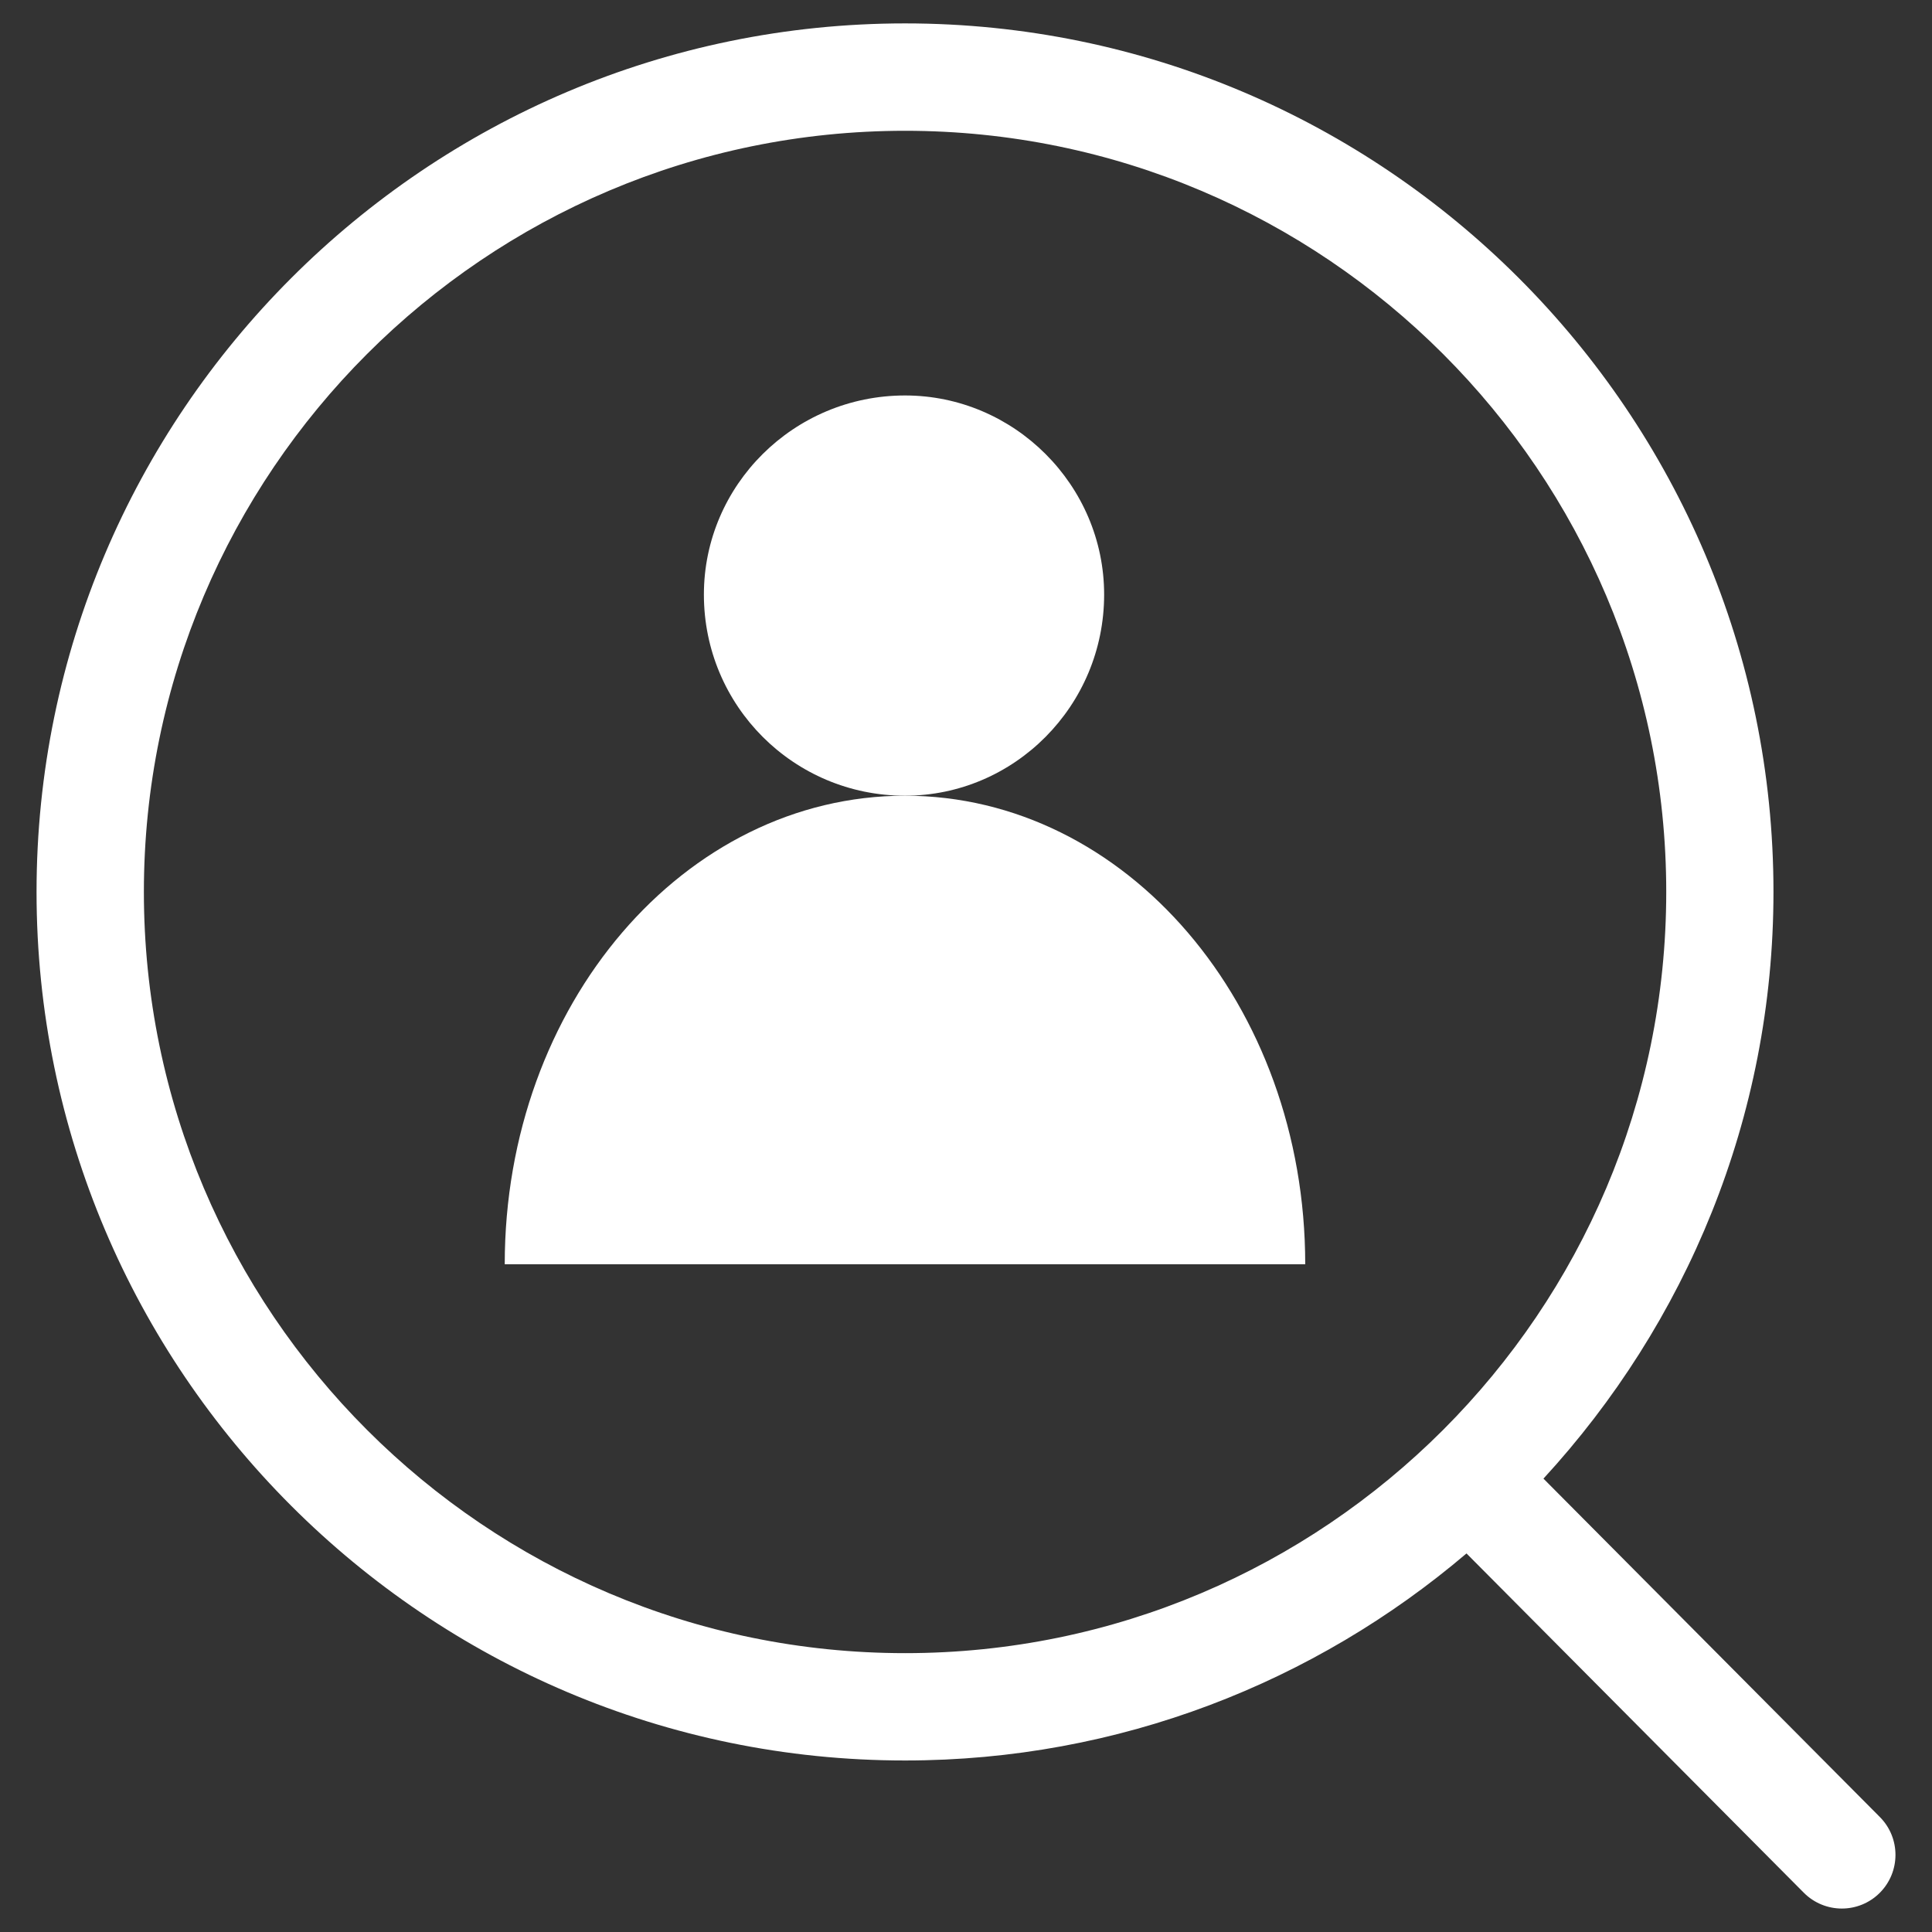
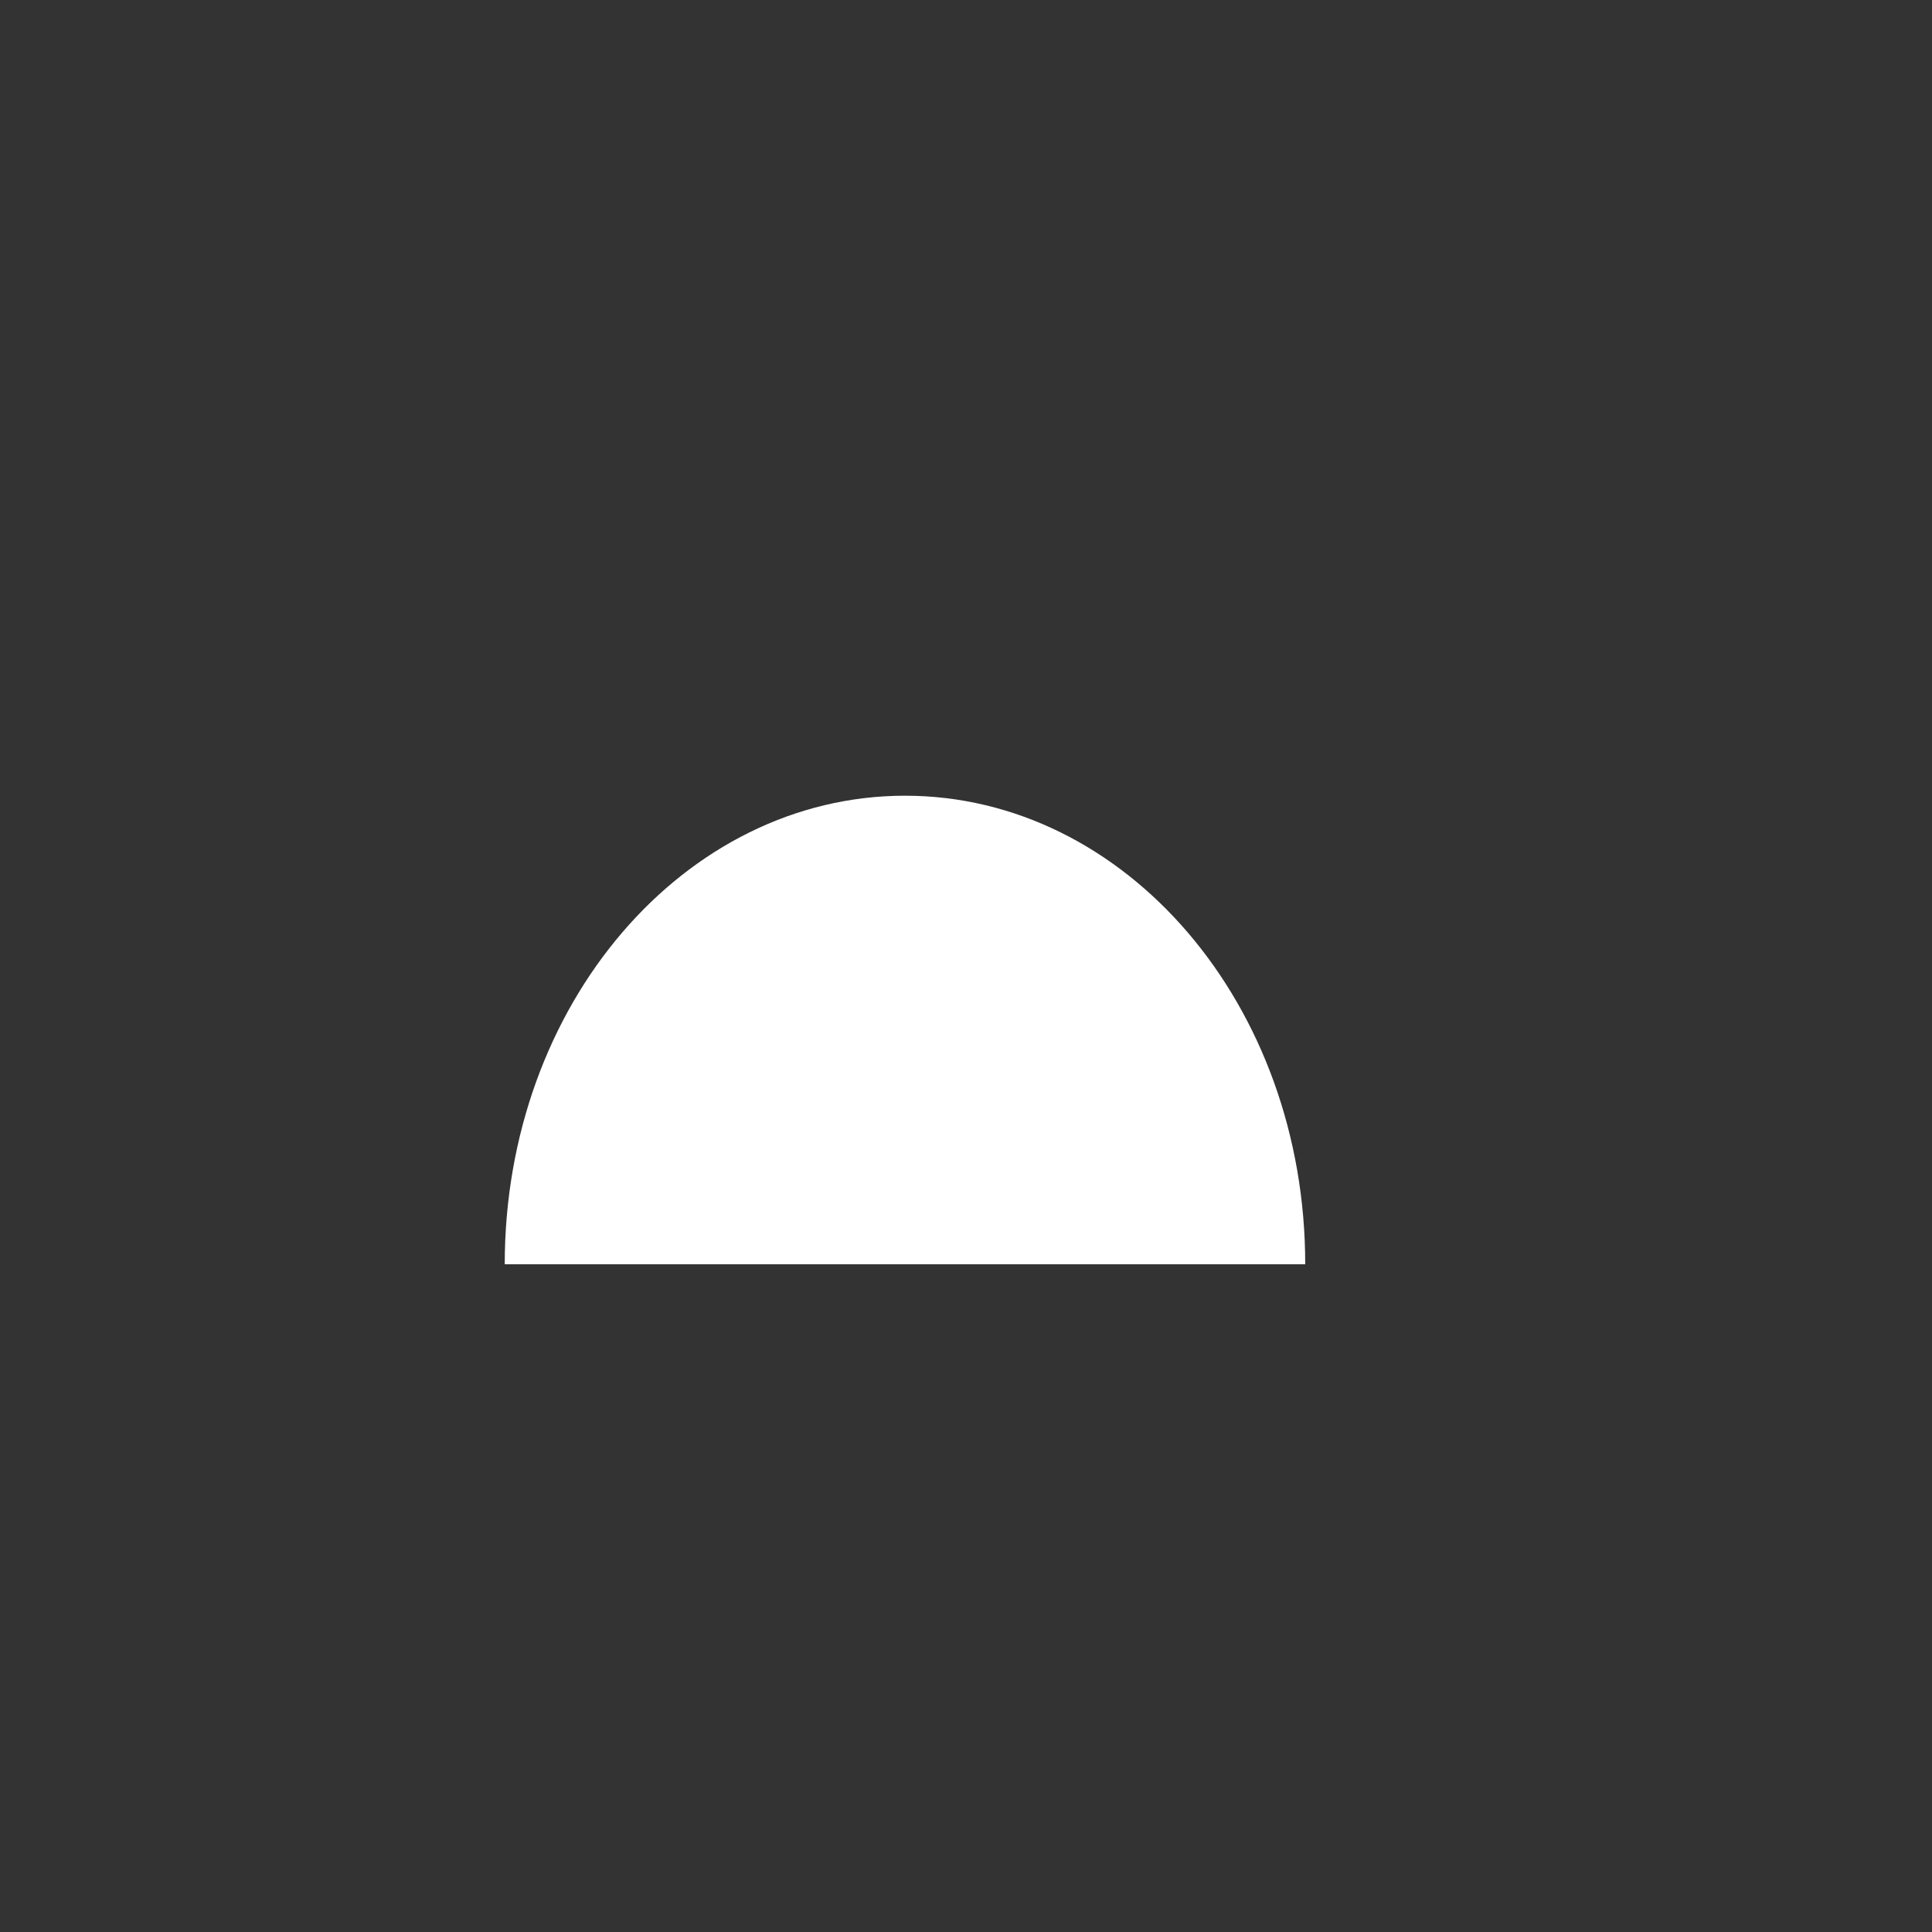
<svg xmlns="http://www.w3.org/2000/svg" version="1.1" id="Layer_1" x="0px" y="0px" width="36px" height="36px" fill="#ffffff" viewBox="0 0 36 36" enable-background="new 0 0 36 36" xml:space="preserve">
  <rect x="0" y="0" width="36" height="36" fill="#333333" stroke="none" />
  <g>
-     <path fill-rule="evenodd" clip-rule="evenodd" d="M35.028,33.857l-6.268-6.305c2.651-2.883,4.286-6.716,4.286-10.933   c0-8.923-7.26-16.183-16.183-16.183C7.94,0.438,0.681,7.697,0.681,16.62c0,8.924,7.26,16.184,16.184,16.184   c3.988,0,7.638-1.457,10.461-3.858l6.285,6.322c0.195,0.196,0.452,0.295,0.709,0.295c0.255,0,0.51-0.097,0.705-0.291   C35.416,34.882,35.418,34.249,35.028,33.857z M2.681,16.62c0-7.82,6.362-14.183,14.184-14.183c7.82,0,14.183,6.362,14.183,14.183   c0,7.821-6.362,14.184-14.183,14.184C9.043,30.804,2.681,24.441,2.681,16.62z" />
    <path fill-rule="evenodd" clip-rule="evenodd" d="M16.864,14.827c-4.112,0-7.459,3.892-7.459,8.73h7.459h7.457   C24.321,18.719,20.975,14.827,16.864,14.827z" />
-     <path fill-rule="evenodd" clip-rule="evenodd" d="M20.574,11.079c0-2.037-1.674-3.71-3.71-3.71c-2.074,0-3.748,1.673-3.748,3.71   c0,2.074,1.674,3.748,3.748,3.748C18.9,14.827,20.574,13.153,20.574,11.079z" />
  </g>
</svg>